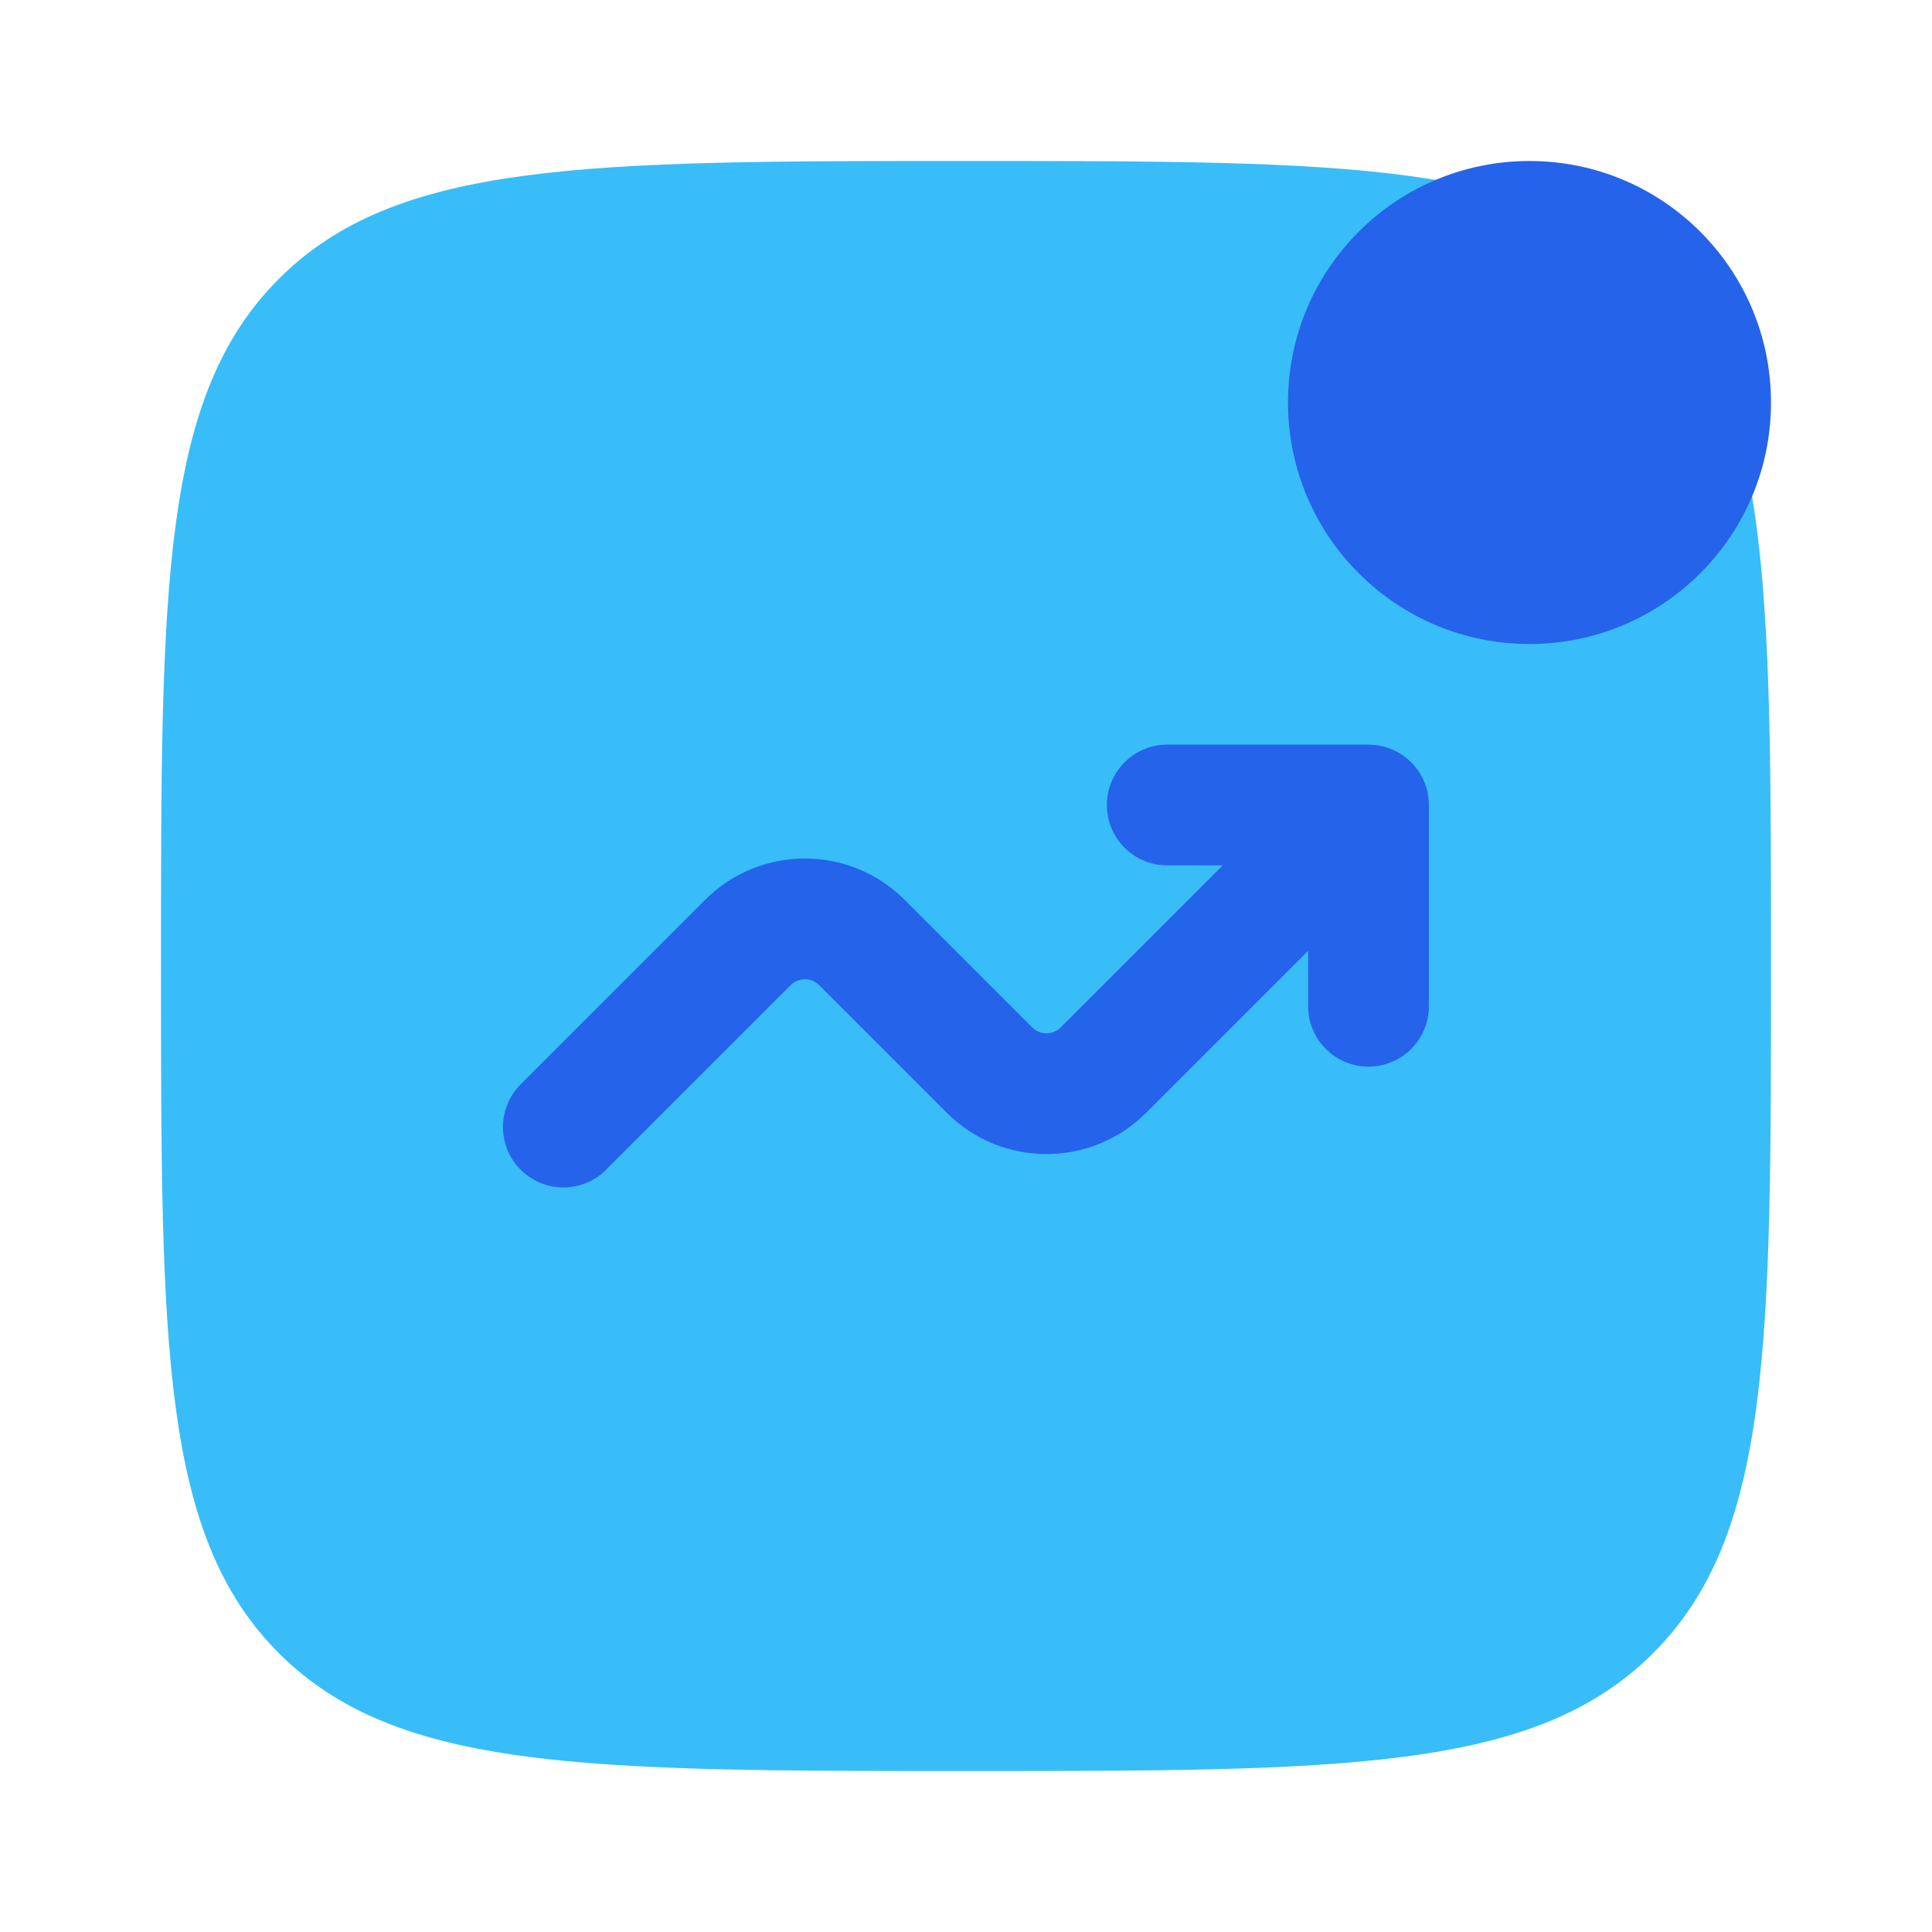
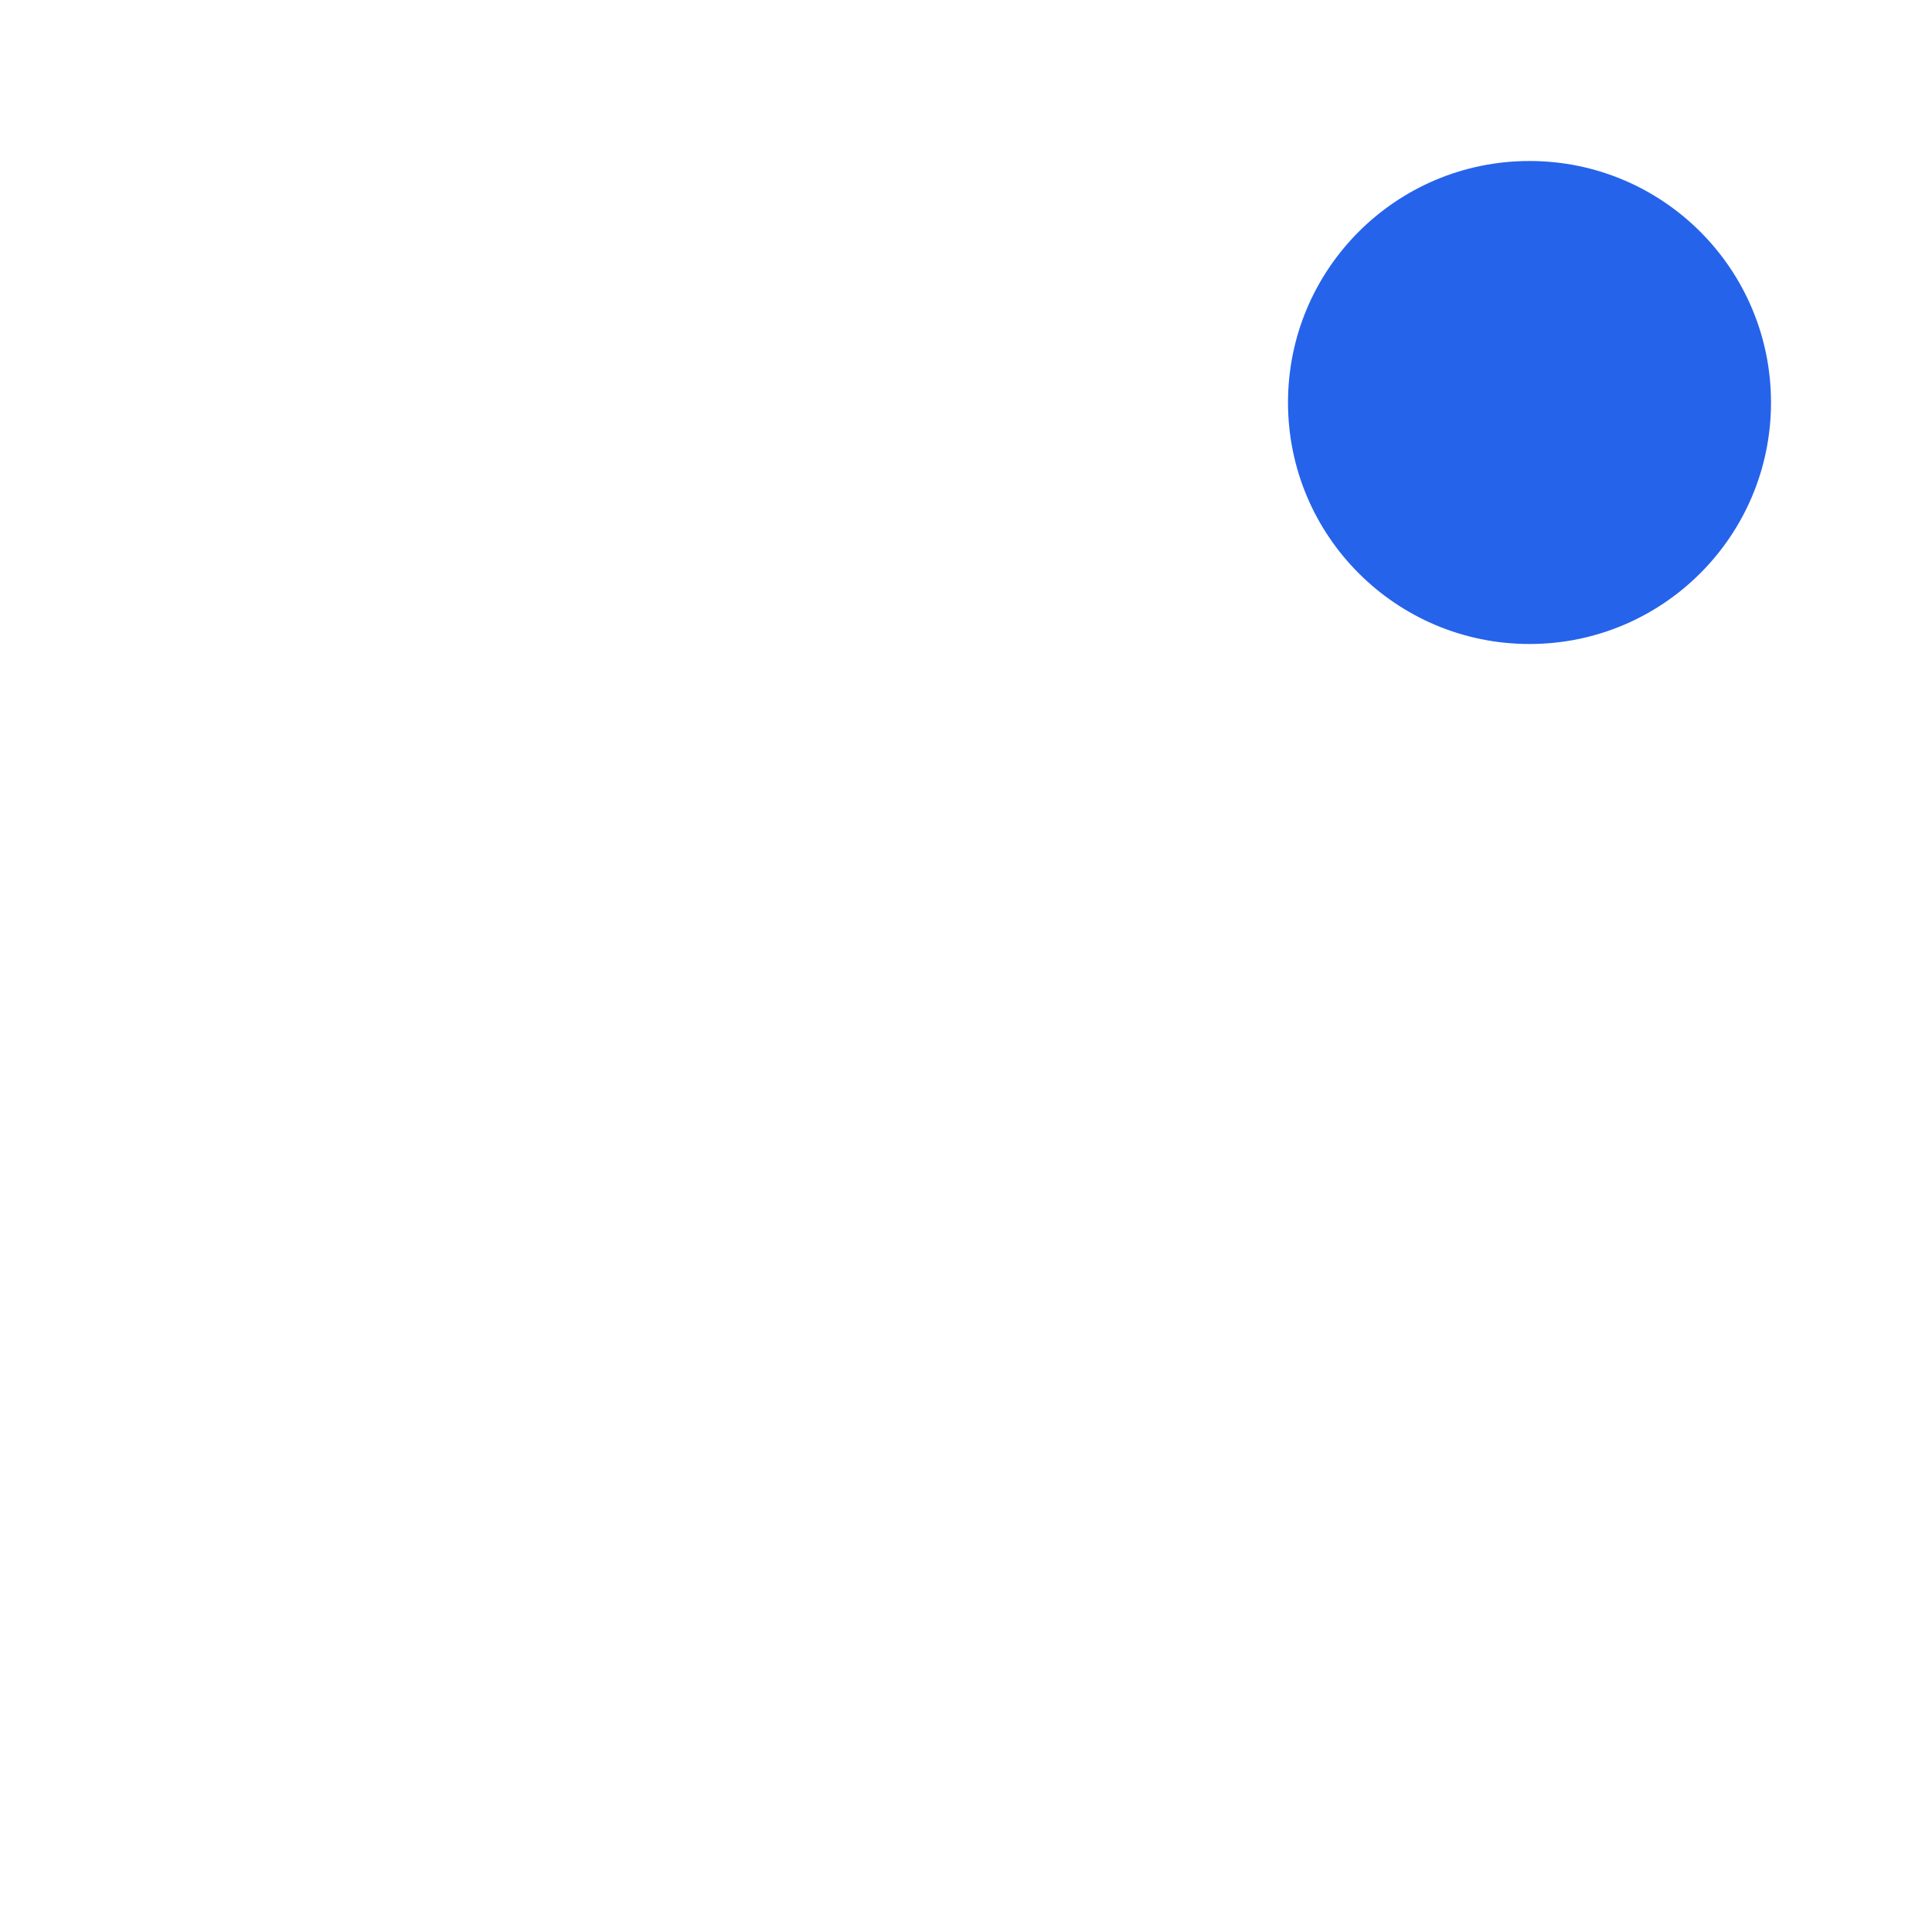
<svg xmlns="http://www.w3.org/2000/svg" fill="none" viewBox="0 0 24 24" id="Graph-New-Up--Streamline-Solar" height="24" width="24">
  <desc>
    Graph New Up Streamline Icon: https://streamlinehq.com
  </desc>
  <g id="Bold Duotone/Business Statistic/Graph New Up">
-     <path id="Vector" fill="#38bdf8" d="M2 12c0 -4.714 0 -7.071 1.464 -8.536C4.929 2 7.286 2 12 2c4.714 0 7.071 0 8.536 1.464C22 4.929 22 7.286 22 12c0 4.714 0 7.071 -1.464 8.536C19.071 22 16.714 22 12 22c-4.714 0 -7.071 0 -8.536 -1.464C2 19.071 2 16.714 2 12Z" stroke-width="1" />
    <path id="Vector_2" fill="#2563eb" d="M22 5c0 1.657 -1.343 3 -3 3s-3 -1.343 -3 -3 1.343 -3 3 -3 3 1.343 3 3Z" stroke-width="1" />
-     <path id="Vector_3" fill="#2563eb" d="M14.5 10.75c-0.414 0 -0.75 -0.336 -0.75 -0.75 0 -0.414 0.336 -0.75 0.75 -0.75H17c0.414 0 0.75 0.336 0.75 0.75v2.5c0 0.414 -0.336 0.75 -0.75 0.75s-0.75 -0.336 -0.75 -0.75v-0.689l-2.013 2.013c-0.683 0.683 -1.791 0.683 -2.475 0l-1.586 -1.586c-0.098 -0.098 -0.256 -0.098 -0.354 0l-2.293 2.293c-0.293 0.293 -0.768 0.293 -1.061 0s-0.293 -0.768 0 -1.061l2.293 -2.293c0.683 -0.683 1.791 -0.683 2.475 0l1.586 1.586c0.098 0.098 0.256 0.098 0.354 0l2.013 -2.013H14.5Z" stroke-width="1" />
  </g>
</svg>